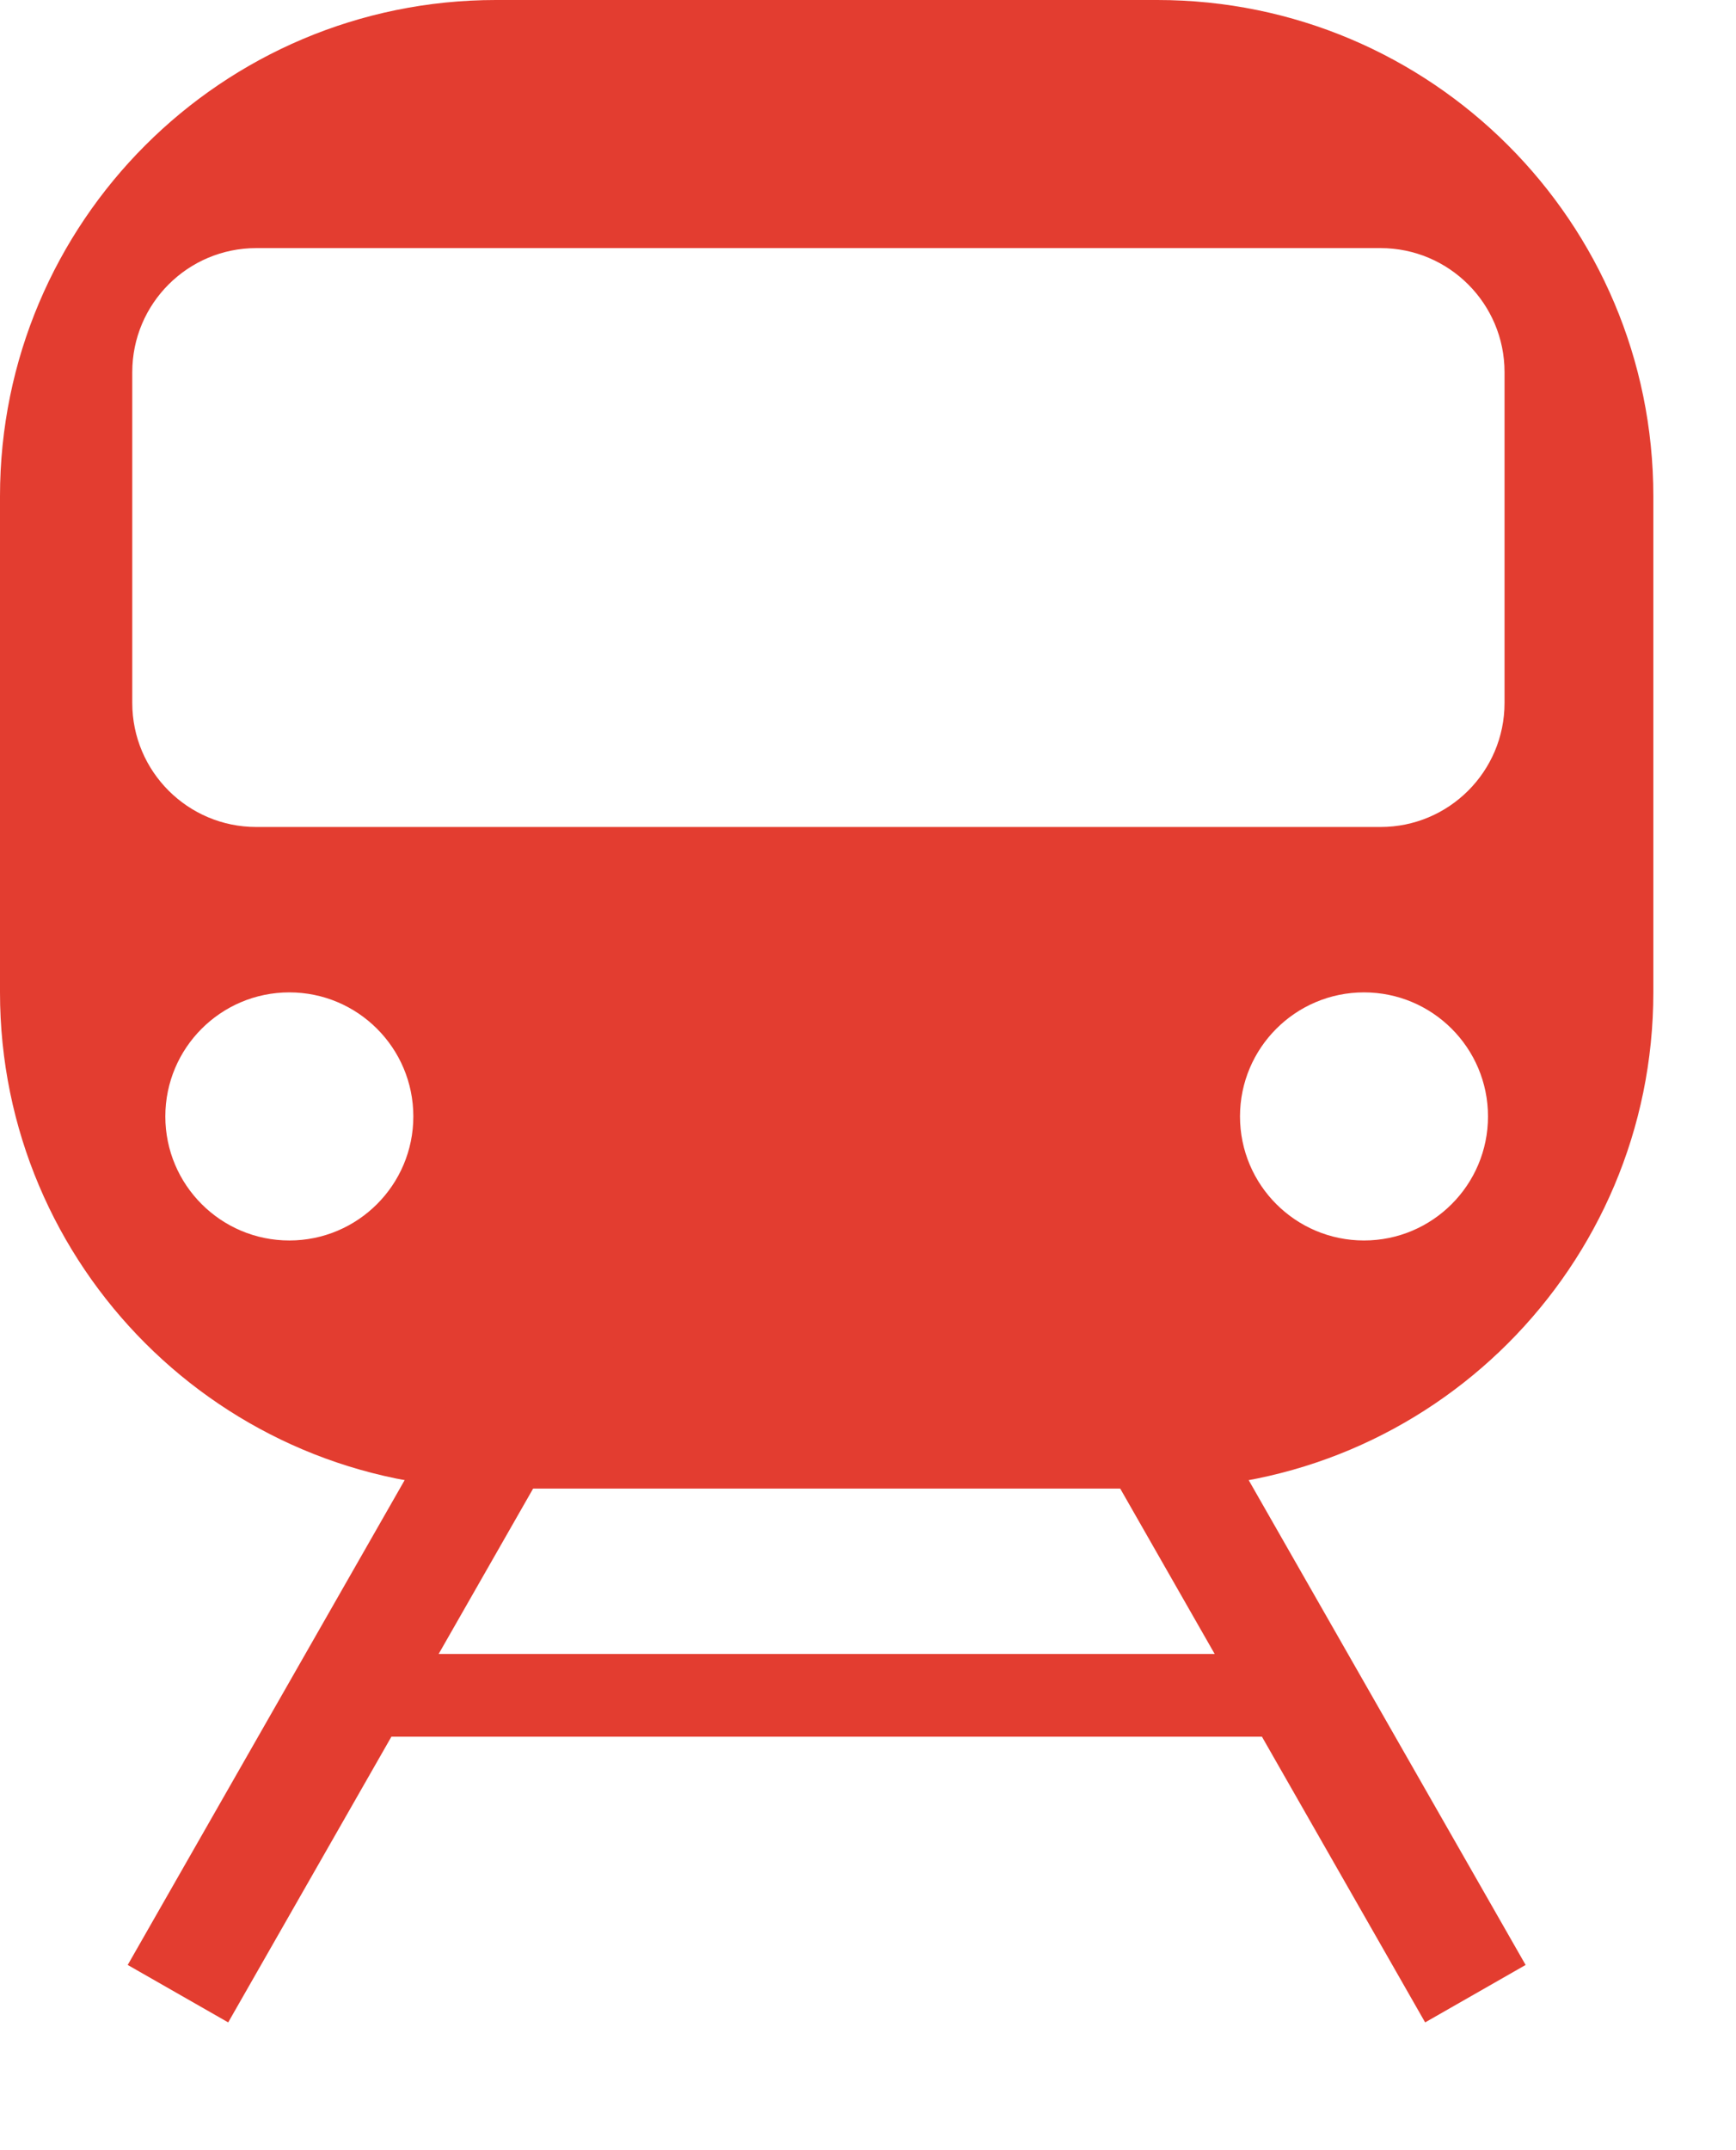
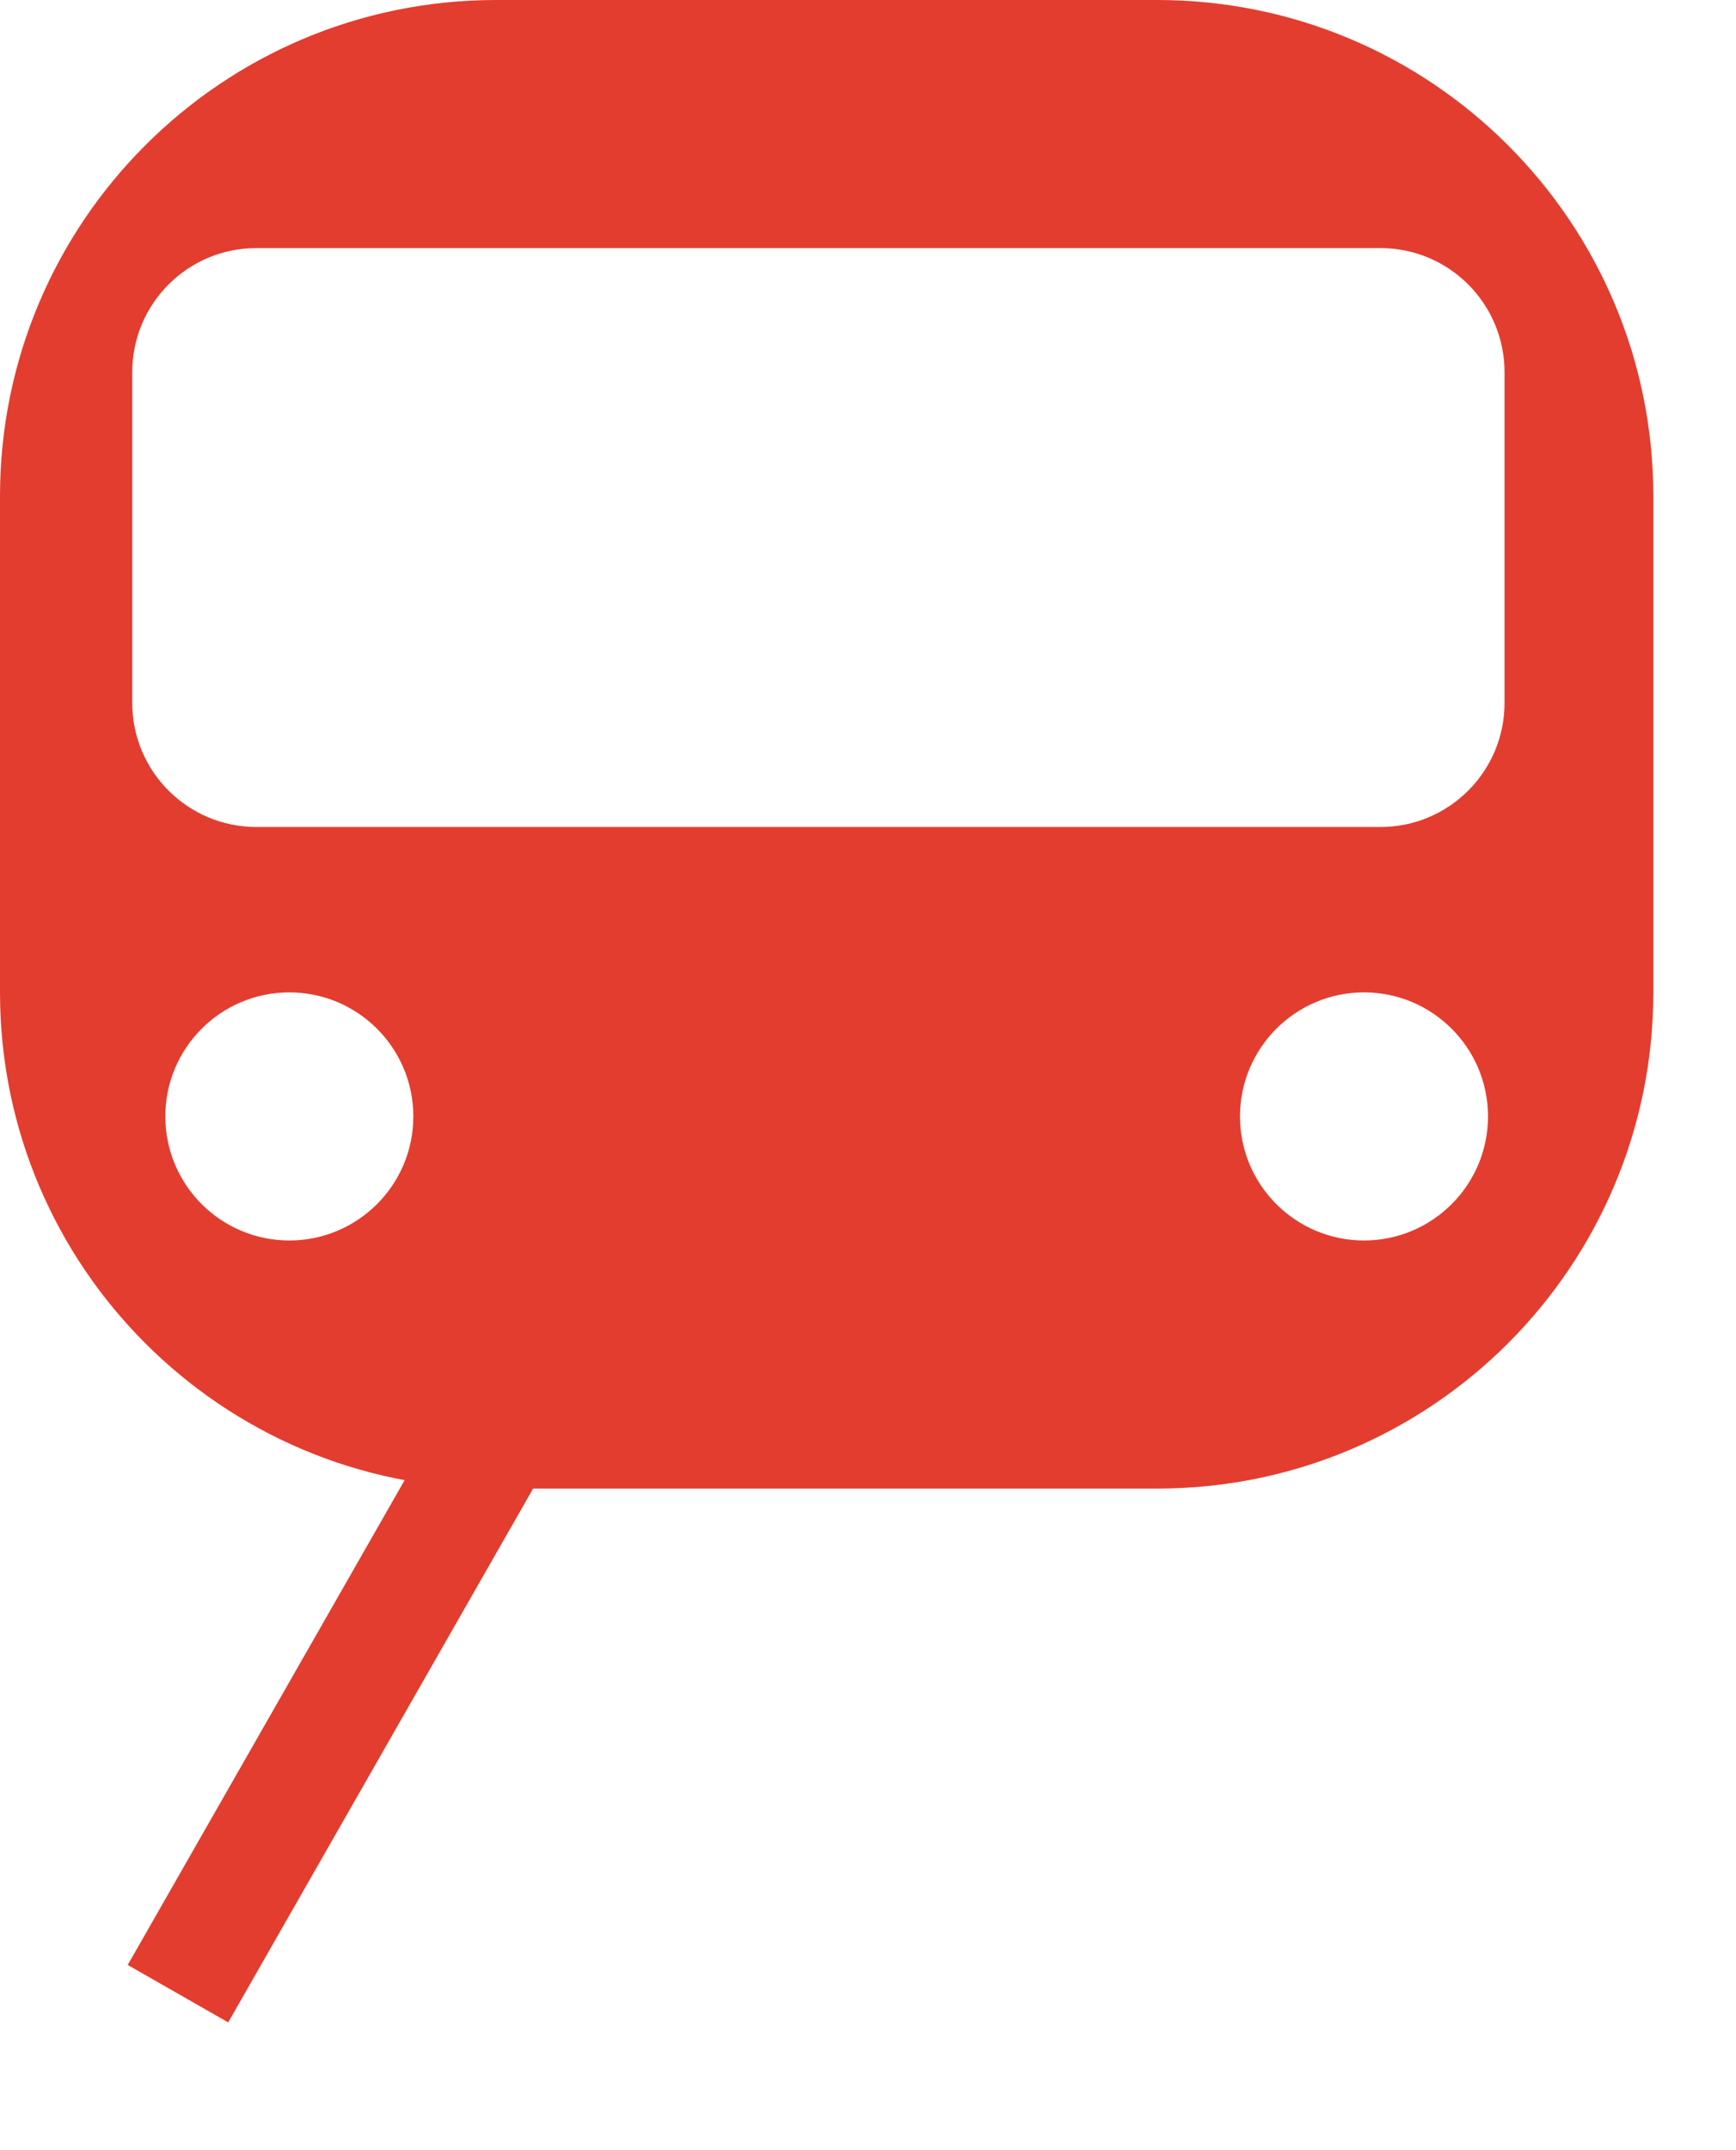
<svg xmlns="http://www.w3.org/2000/svg" width="21px" height="26px" viewBox="0 0 21 26" version="1.1">
  <title>Untitled 12</title>
  <desc>Created with Sketch.</desc>
  <defs />
  <g id="Page-1" stroke="none" stroke-width="1" fill="none" fill-rule="evenodd">
-     <path d="M6,0 L14,0 C17.314,-6.08718376e-16 20,2.686 20,6 L20,12 C20,15.314 17.314,18 14,18 L6,18 C2.686,18 4.05812251e-16,15.314 0,12 L0,6 C-4.05812251e-16,2.686 2.686,6.08718376e-16 6,0 Z M3.1,3 C2.272,3 1.6,3.672 1.6,4.5 L1.6,8.5 C1.6,9.328 2.272,10 3.1,10 L16.7,10 C17.528,10 18.2,9.328 18.2,8.5 L18.2,4.5 C18.2,3.672 17.528,3 16.7,3 L3.1,3 Z M3.5,12 C2.672,12 2,12.672 2,13.5 C2,14.328 2.672,15 3.5,15 C4.328,15 5,14.328 5,13.5 C5,12.672 4.328,12 3.5,12 Z M16.5,12 C15.672,12 15,12.672 15,13.5 C15,14.328 15.672,15 16.5,15 C17.328,15 18,14.328 18,13.5 C18,12.672 17.328,12 16.5,12 Z" id="Rectangle" fill="#E33D30" />
+     <path d="M6,0 L14,0 C17.314,-6.08718376e-16 20,2.686 20,6 L20,12 C20,15.314 17.314,18 14,18 L6,18 C2.686,18 4.05812251e-16,15.314 0,12 L0,6 C-4.05812251e-16,2.686 2.686,6.08718376e-16 6,0 Z M3.1,3 C2.272,3 1.6,3.672 1.6,4.5 L1.6,8.5 C1.6,9.328 2.272,10 3.1,10 L16.7,10 C17.528,10 18.2,9.328 18.2,8.5 L18.2,4.5 C18.2,3.672 17.528,3 16.7,3 L3.1,3 Z M3.5,12 C2.672,12 2,12.672 2,13.5 C2,14.328 2.672,15 3.5,15 C4.328,15 5,14.328 5,13.5 C5,12.672 4.328,12 3.5,12 Z M16.5,12 C15.672,12 15,12.672 15,13.5 C15,14.328 15.672,15 16.5,15 C17.328,15 18,14.328 18,13.5 C18,12.672 17.328,12 16.5,12 " id="Rectangle" fill="#E33D30" />
    <path d="M2.5,23.5 L6.5,16.5" id="Line" stroke="#E33D30" stroke-width="1.4" stroke-linecap="square" />
-     <path d="M13.5,23.5 L17.5,16.5" id="Line" stroke="#E33D30" stroke-width="1.4" stroke-linecap="square" transform="translate(15.5, 20) scale(-1, 1) translate(-15.5, -20) " />
-     <path d="M4.5,20.5 L15.5,20.5" id="Line-2" stroke="#E33D30" stroke-linecap="square" />
  </g>
</svg>